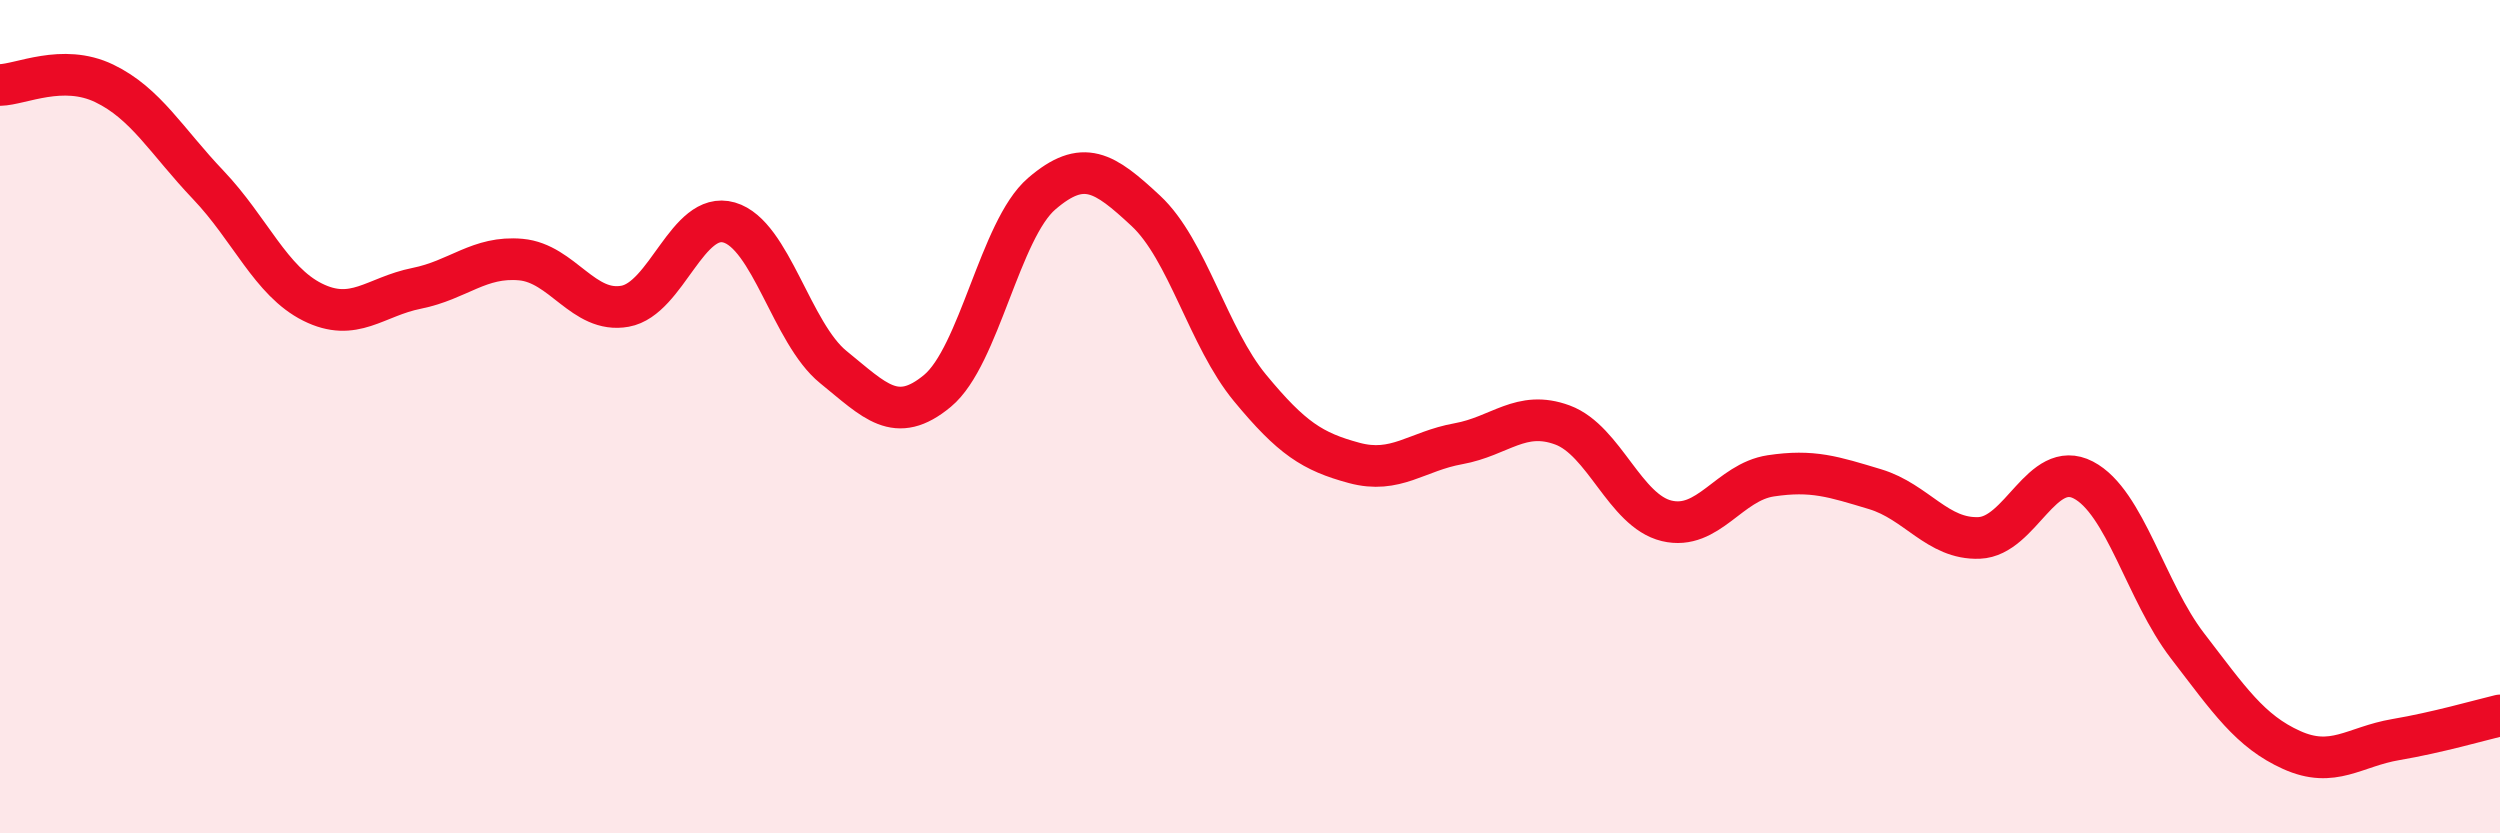
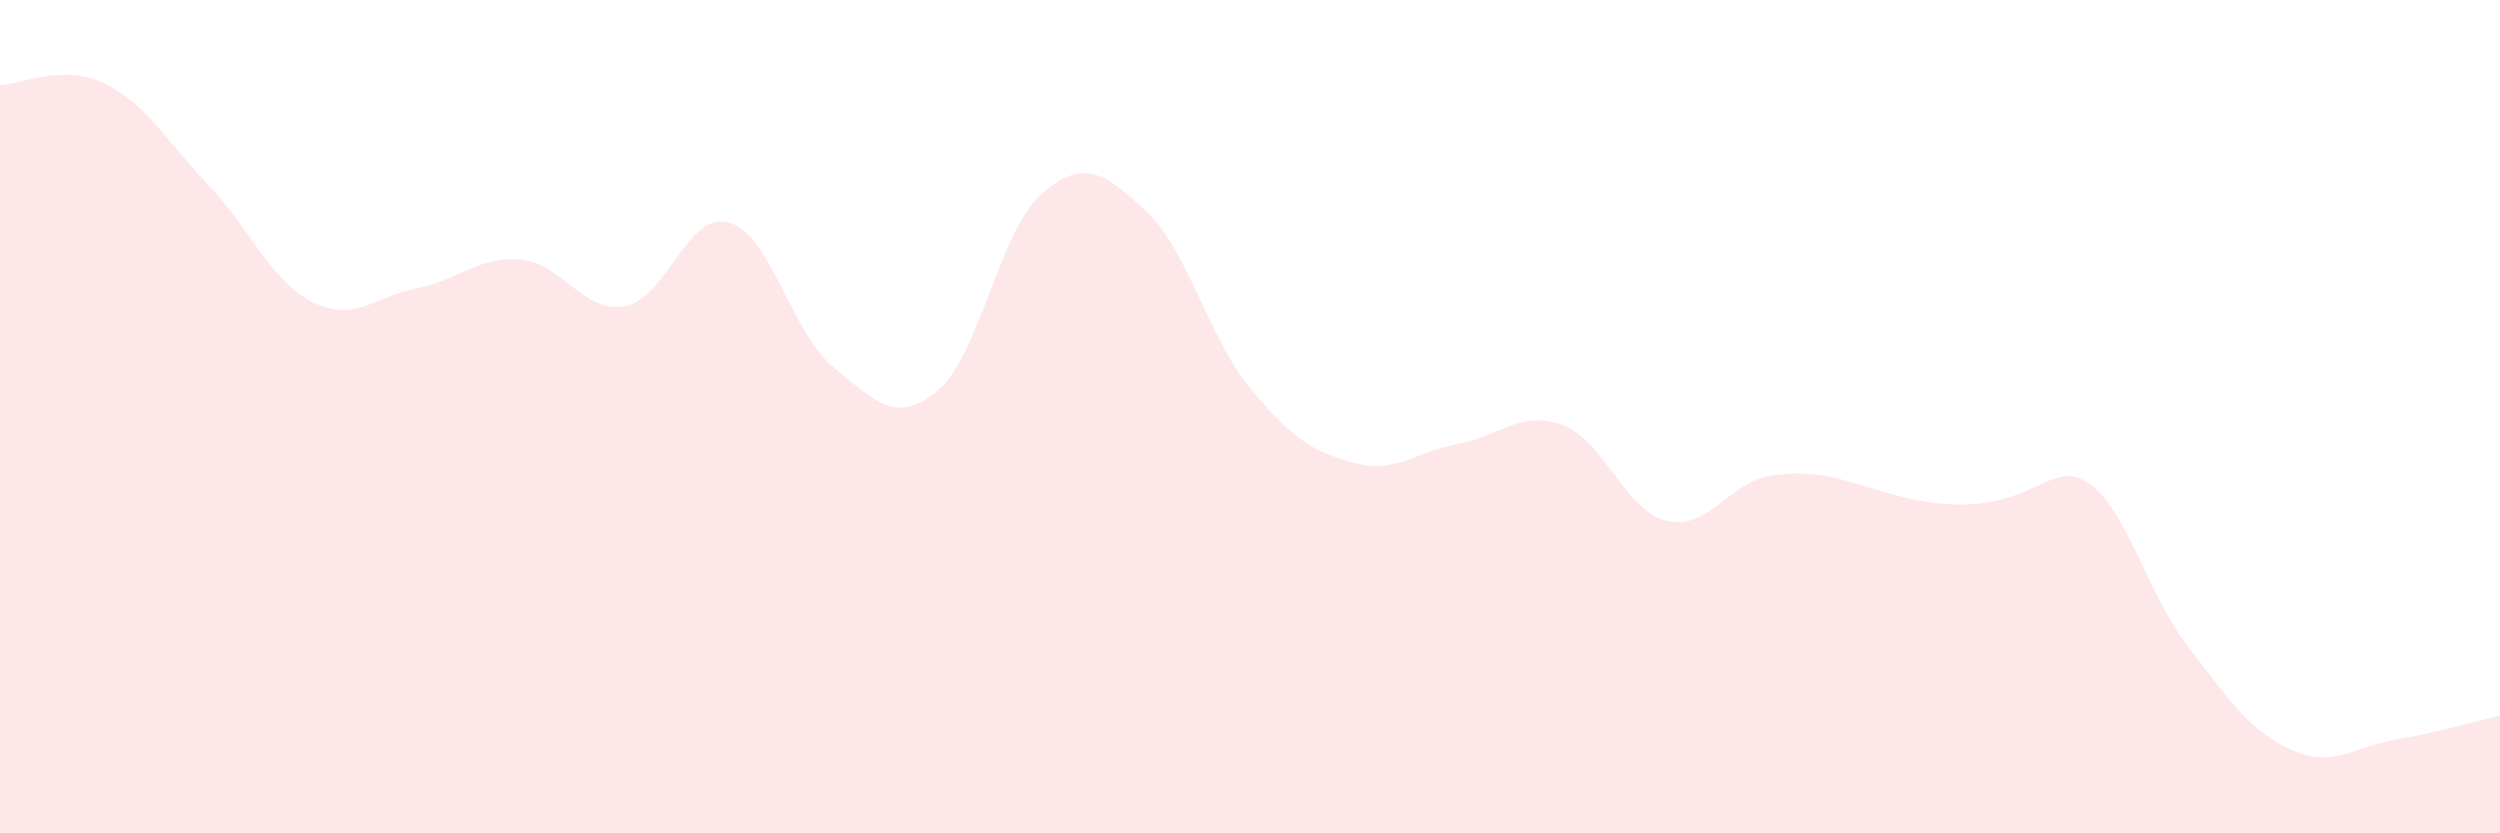
<svg xmlns="http://www.w3.org/2000/svg" width="60" height="20" viewBox="0 0 60 20">
-   <path d="M 0,2.04 C 0.5,2.03 1.5,1.52 2.5,2 C 3.5,2.48 4,3.39 5,4.44 C 6,5.49 6.5,6.75 7.5,7.25 C 8.5,7.75 9,7.12 10,6.92 C 11,6.72 11.5,6.14 12.5,6.23 C 13.5,6.32 14,7.53 15,7.35 C 16,7.17 16.5,5.05 17.5,5.34 C 18.5,5.63 19,8 20,8.81 C 21,9.62 21.5,10.21 22.5,9.38 C 23.5,8.55 24,5.51 25,4.65 C 26,3.79 26.5,4.13 27.5,5.06 C 28.5,5.99 29,8.1 30,9.31 C 31,10.52 31.5,10.84 32.5,11.11 C 33.5,11.38 34,10.83 35,10.65 C 36,10.47 36.5,9.83 37.5,10.2 C 38.5,10.57 39,12.26 40,12.5 C 41,12.74 41.5,11.57 42.5,11.42 C 43.5,11.27 44,11.44 45,11.74 C 46,12.04 46.5,12.95 47.5,12.91 C 48.5,12.87 49,11 50,11.52 C 51,12.04 51.5,14.2 52.5,15.5 C 53.5,16.8 54,17.55 55,18 C 56,18.45 56.5,17.92 57.5,17.75 C 58.5,17.58 59.5,17.29 60,17.17L60 20L0 20Z" fill="#EB0A25" opacity="0.1" stroke-linecap="round" stroke-linejoin="round" />
-   <path d="M 0,2.04 C 0.5,2.03 1.5,1.52 2.5,2 C 3.5,2.48 4,3.39 5,4.44 C 6,5.49 6.5,6.75 7.5,7.25 C 8.5,7.75 9,7.12 10,6.92 C 11,6.72 11.5,6.14 12.5,6.23 C 13.5,6.32 14,7.53 15,7.35 C 16,7.17 16.5,5.05 17.5,5.34 C 18.5,5.63 19,8 20,8.81 C 21,9.62 21.5,10.21 22.5,9.38 C 23.5,8.55 24,5.51 25,4.65 C 26,3.79 26.5,4.13 27.5,5.06 C 28.5,5.99 29,8.1 30,9.31 C 31,10.52 31.5,10.84 32.5,11.11 C 33.5,11.38 34,10.83 35,10.65 C 36,10.47 36.5,9.83 37.5,10.2 C 38.5,10.57 39,12.26 40,12.5 C 41,12.74 41.5,11.57 42.5,11.42 C 43.5,11.27 44,11.44 45,11.74 C 46,12.04 46.5,12.95 47.5,12.91 C 48.5,12.87 49,11 50,11.52 C 51,12.04 51.5,14.2 52.5,15.5 C 53.5,16.8 54,17.55 55,18 C 56,18.45 56.5,17.92 57.5,17.75 C 58.5,17.58 59.5,17.29 60,17.17" stroke="#EB0A25" stroke-width="1" fill="none" stroke-linecap="round" stroke-linejoin="round" />
+   <path d="M 0,2.04 C 0.5,2.03 1.5,1.52 2.5,2 C 3.5,2.48 4,3.39 5,4.44 C 6,5.49 6.5,6.75 7.5,7.25 C 8.5,7.75 9,7.12 10,6.92 C 11,6.72 11.5,6.14 12.5,6.23 C 13.5,6.32 14,7.53 15,7.35 C 16,7.17 16.5,5.05 17.5,5.34 C 18.5,5.63 19,8 20,8.81 C 21,9.62 21.5,10.21 22.5,9.38 C 23.5,8.55 24,5.51 25,4.65 C 26,3.79 26.5,4.13 27.5,5.06 C 28.5,5.99 29,8.1 30,9.31 C 31,10.52 31.5,10.84 32.5,11.11 C 33.5,11.38 34,10.83 35,10.65 C 36,10.47 36.5,9.83 37.5,10.2 C 38.5,10.57 39,12.26 40,12.5 C 41,12.74 41.5,11.57 42.5,11.42 C 43.5,11.27 44,11.44 45,11.74 C 48.5,12.87 49,11 50,11.52 C 51,12.04 51.5,14.2 52.5,15.5 C 53.5,16.8 54,17.55 55,18 C 56,18.45 56.5,17.92 57.5,17.75 C 58.5,17.58 59.5,17.29 60,17.17L60 20L0 20Z" fill="#EB0A25" opacity="0.1" stroke-linecap="round" stroke-linejoin="round" />
</svg>